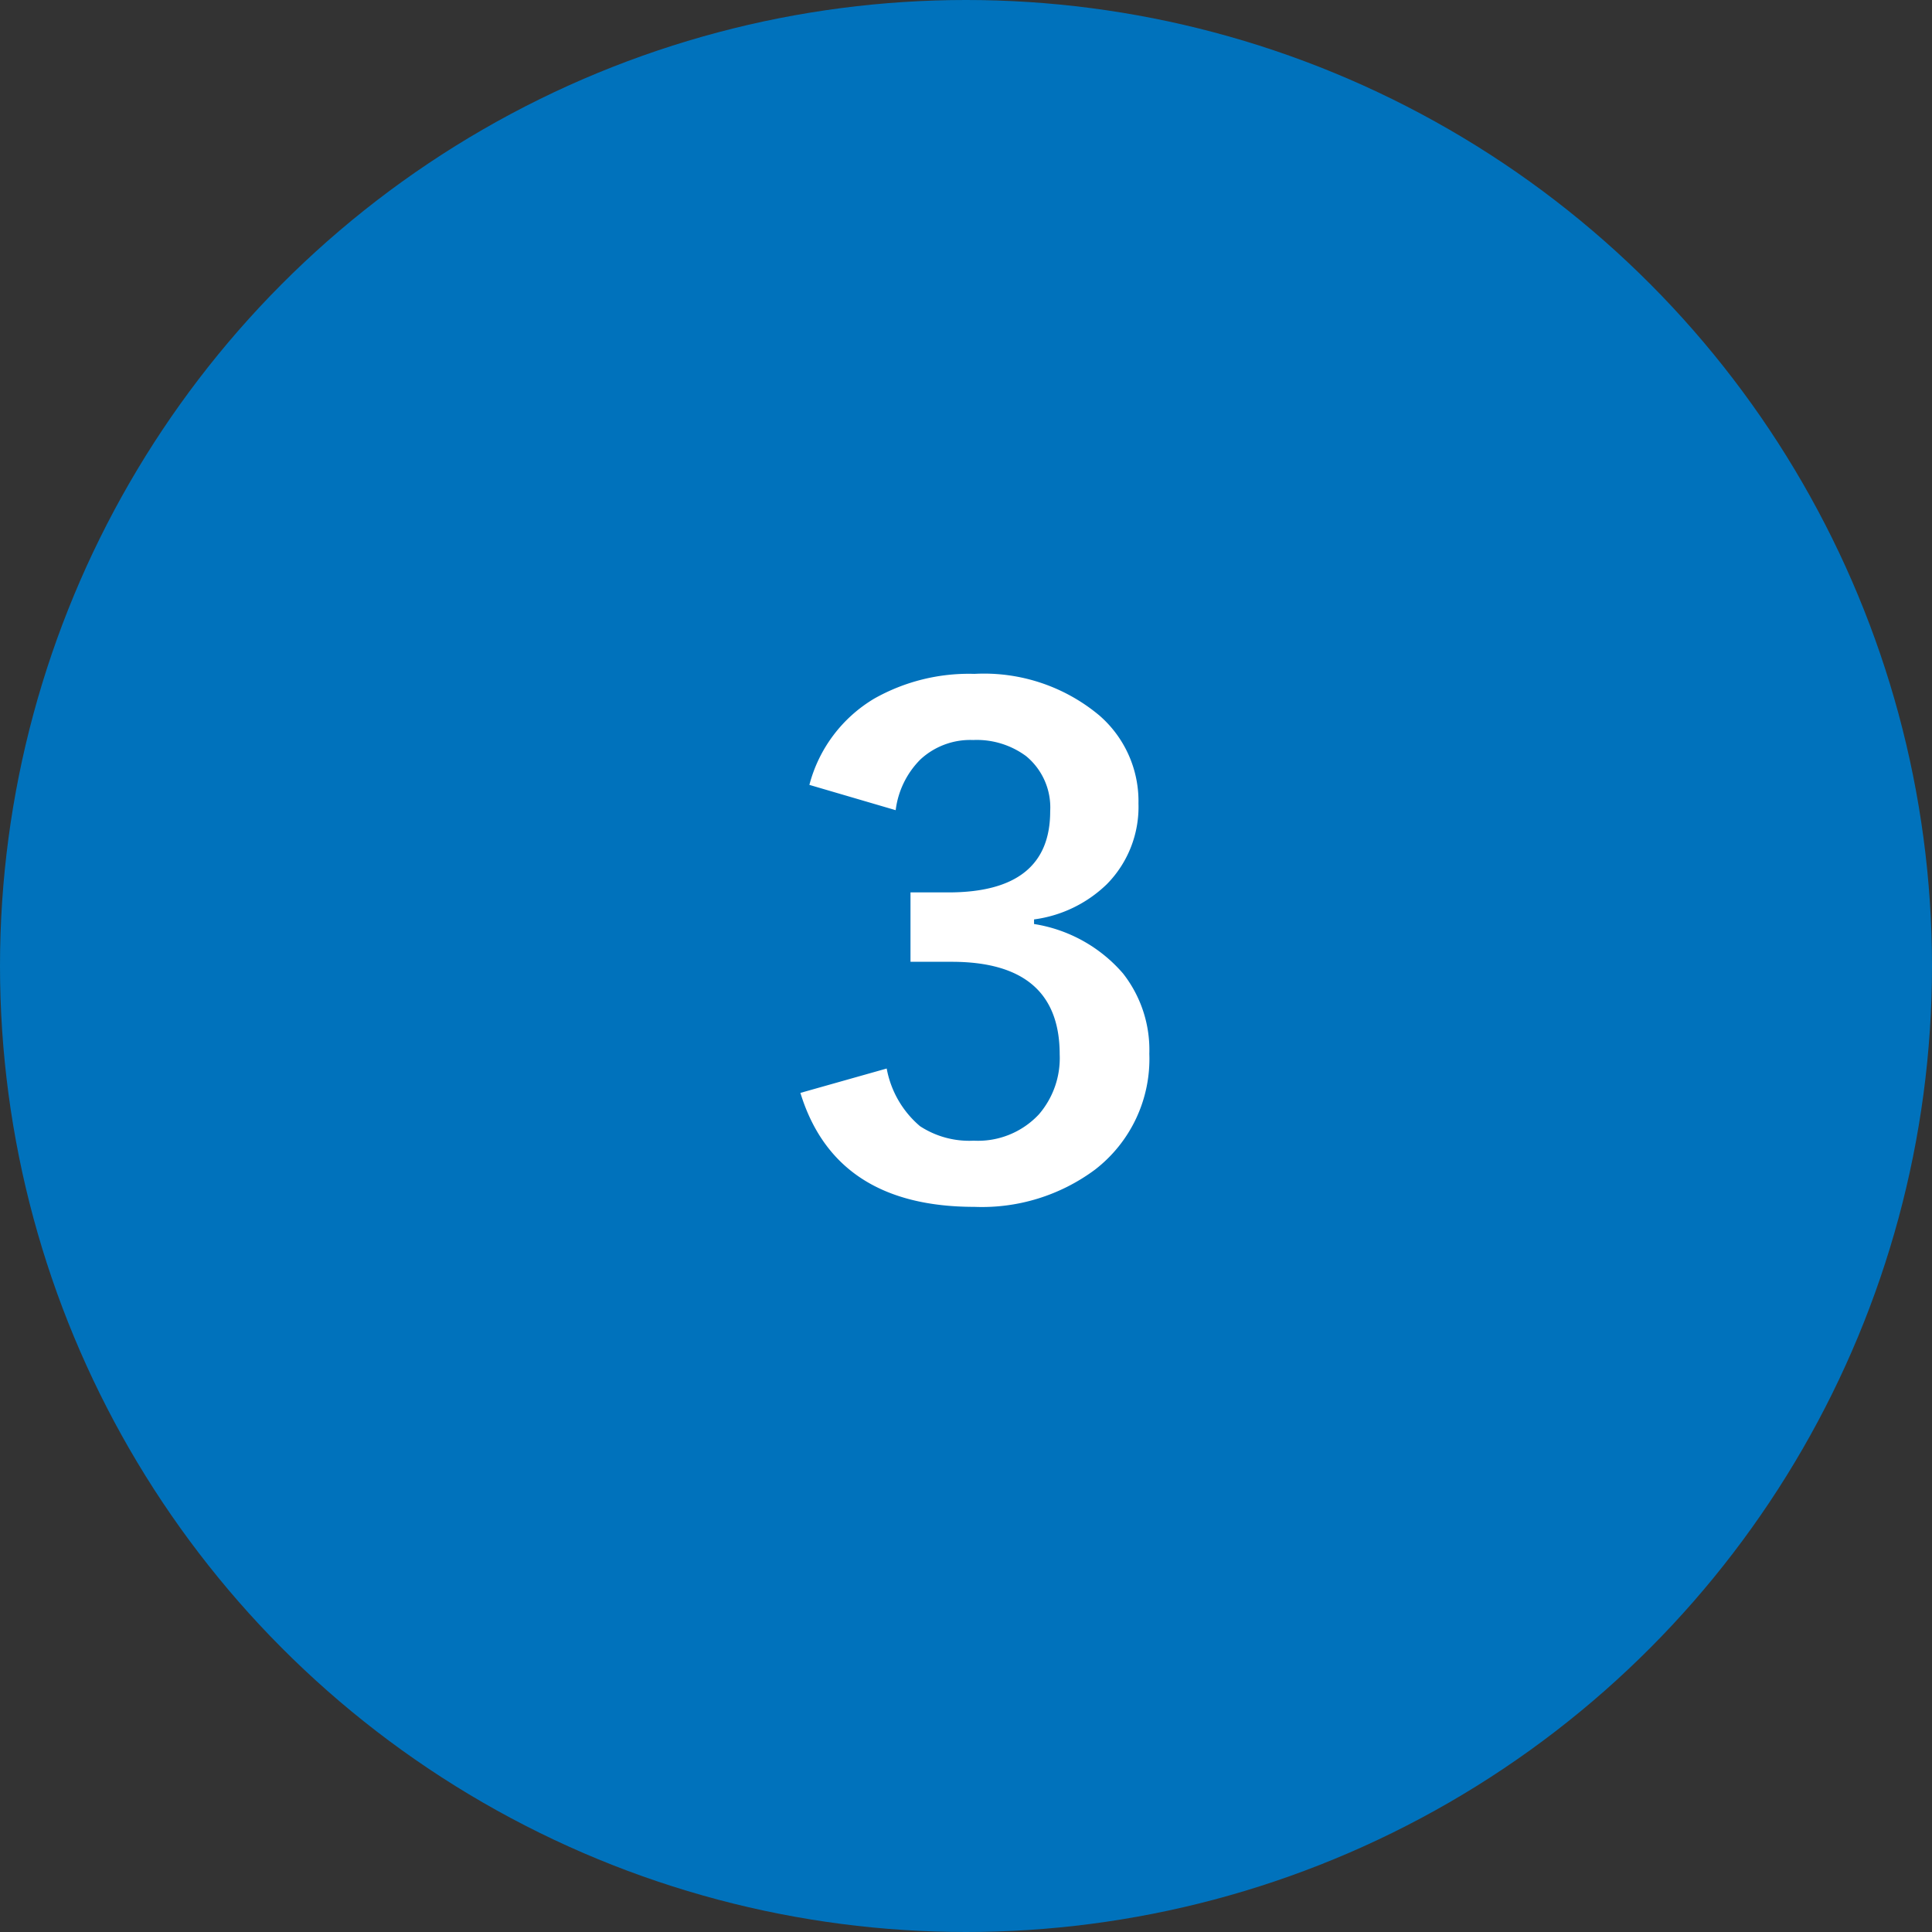
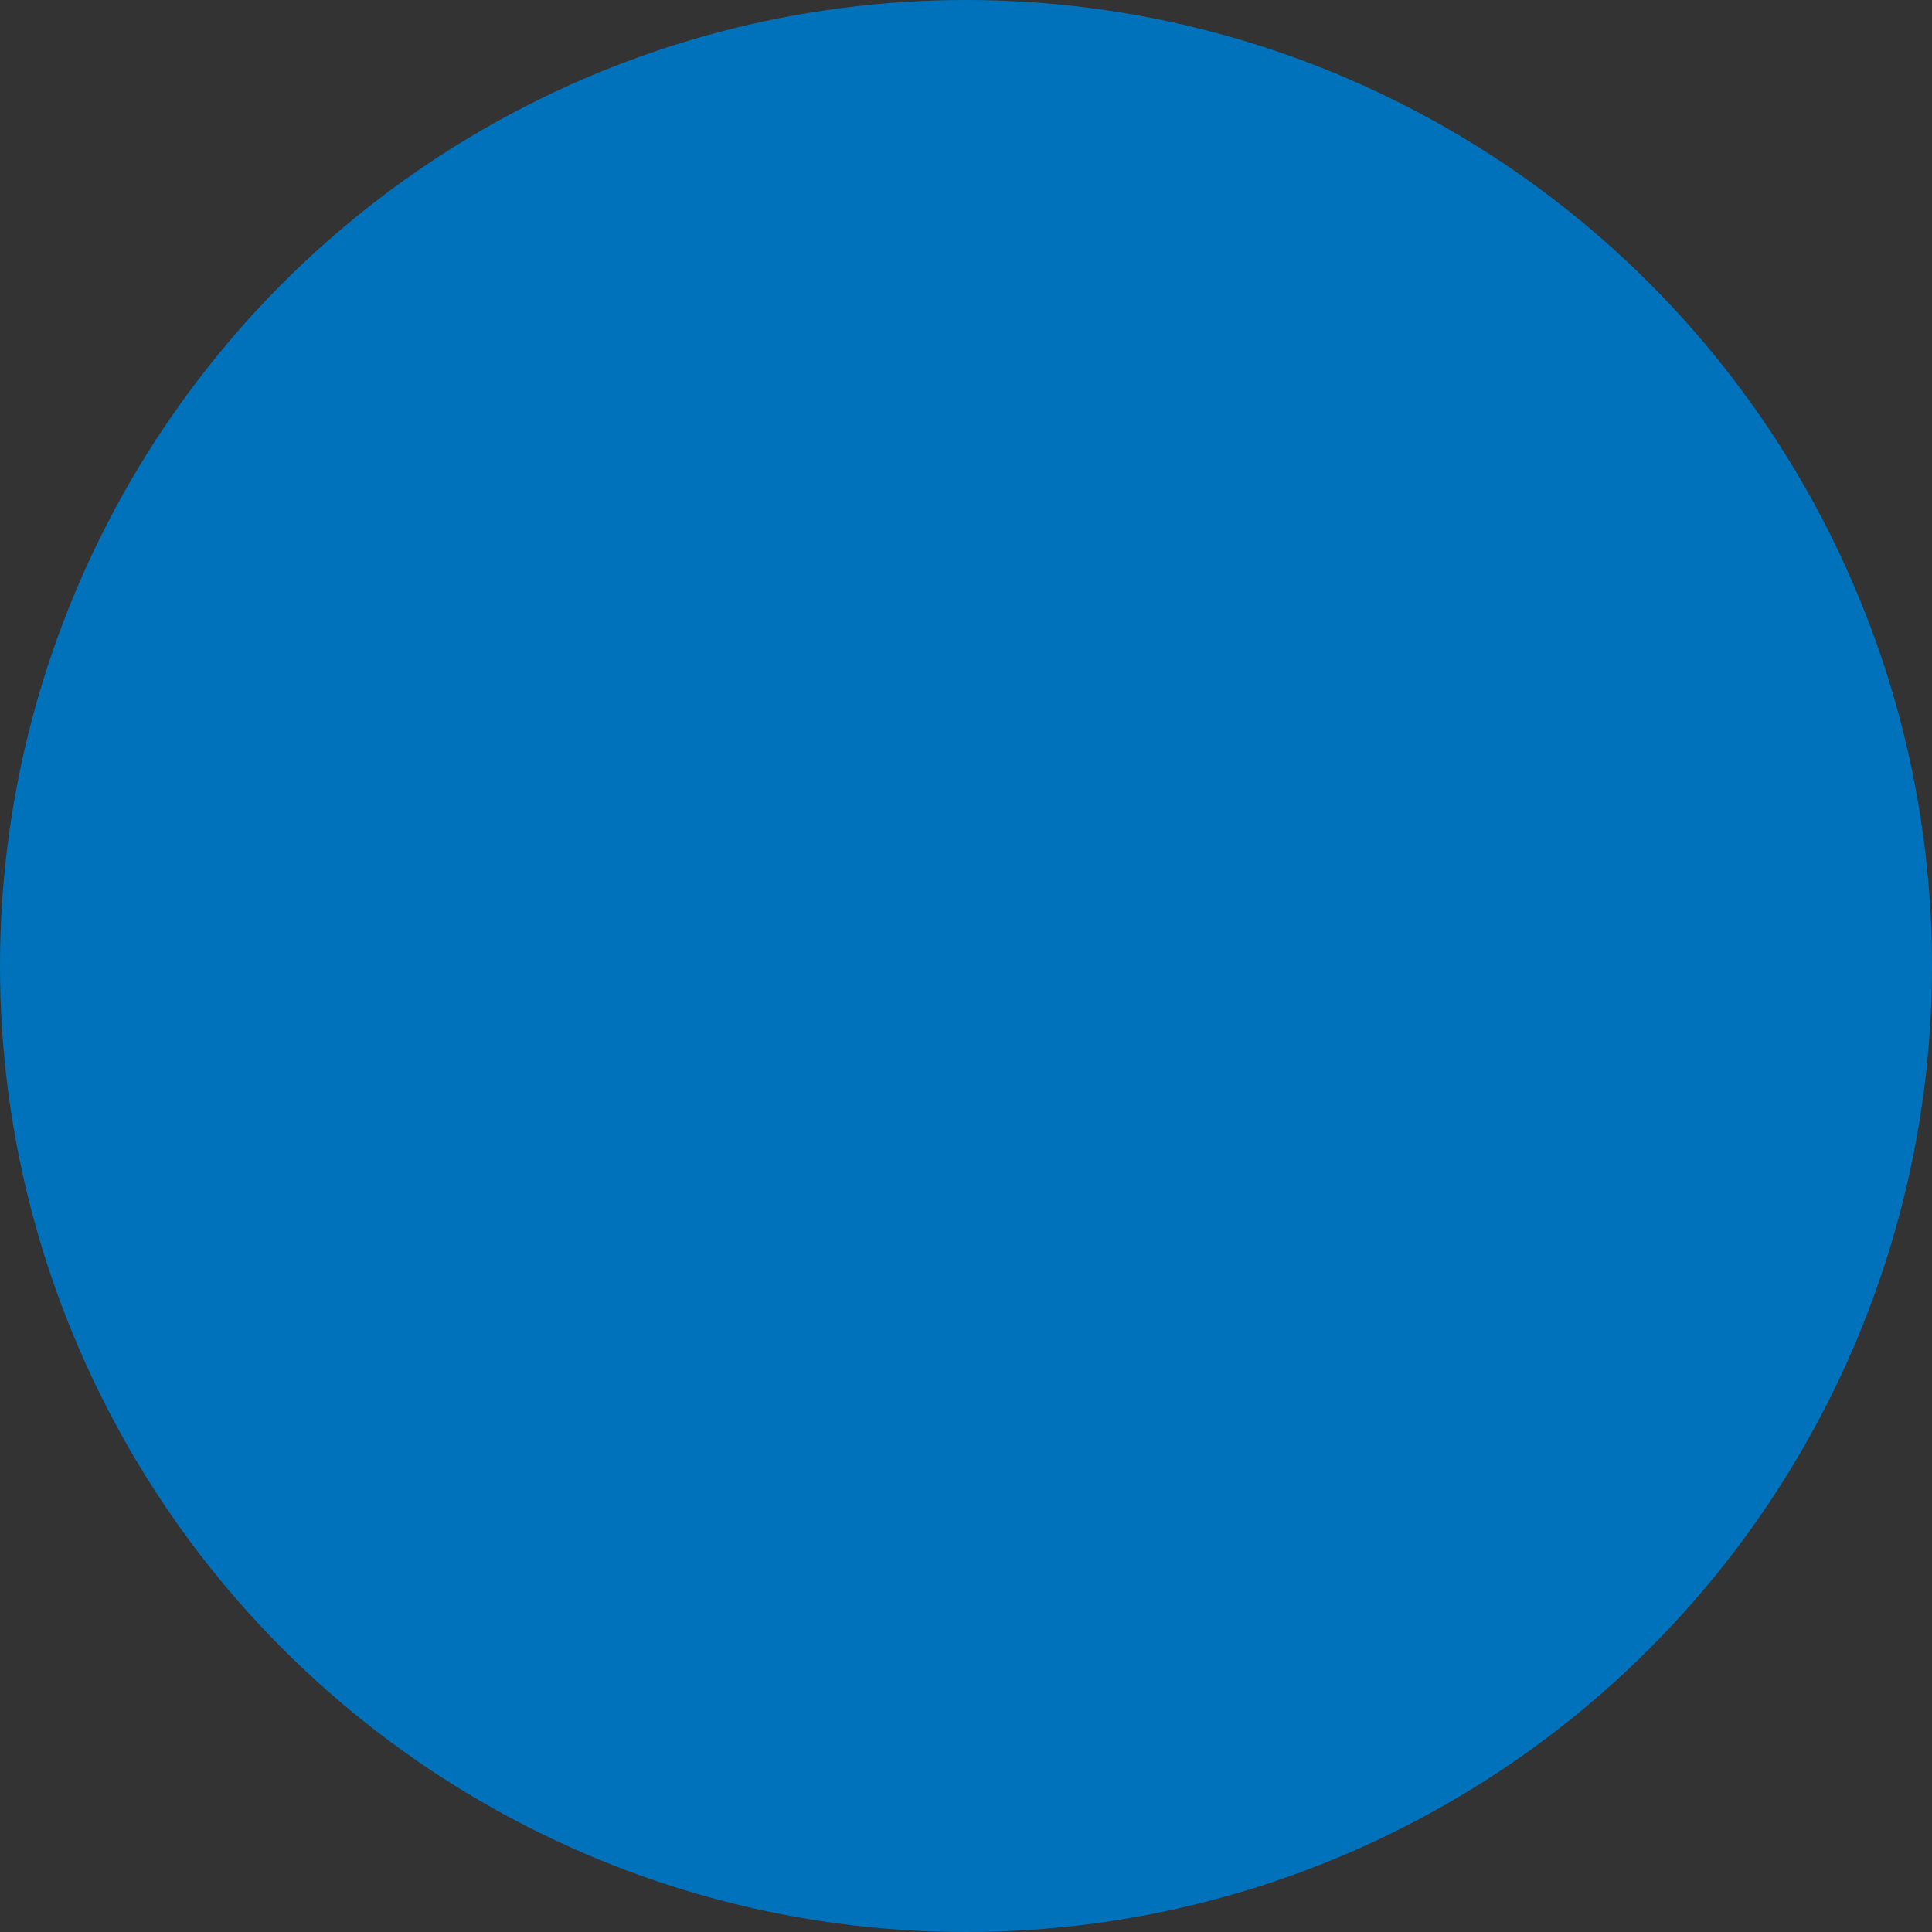
<svg xmlns="http://www.w3.org/2000/svg" width="63" height="63" viewBox="0 0 63 63">
  <rect x="0" y="0" width="63" height="63" fill="#333333" stroke="none" />
  <g id="グループ_4177" data-name="グループ 4177" transform="translate(-660 -2403)">
    <circle id="楕円形_49" data-name="楕円形 49" cx="31.5" cy="31.5" r="31.5" transform="translate(660 2403)" fill="#0072bc" />
-     <path id="パス_3293" data-name="パス 3293" d="M5.393-13.406a4.639,4.639,0,0,1,2.116-2.814,6.274,6.274,0,0,1,3.266-.806,5.86,5.86,0,0,1,4.071,1.354A3.7,3.7,0,0,1,16.124-12.8a3.587,3.587,0,0,1-1.031,2.632,4.2,4.2,0,0,1-2.374,1.149v.15a4.822,4.822,0,0,1,2.9,1.611,4.036,4.036,0,0,1,.859,2.621A4.559,4.559,0,0,1,14.706-.859,6.176,6.176,0,0,1,10.774.354Q6.241.354,5.1-3.362l2.814-.795A3.226,3.226,0,0,0,9-2.277a2.932,2.932,0,0,0,1.751.473,2.716,2.716,0,0,0,2.127-.859,2.811,2.811,0,0,0,.677-1.955q0-3.019-3.523-3.019H8.69V-9.9H9.926q3.319,0,3.319-2.643a2.168,2.168,0,0,0-.784-1.8,2.706,2.706,0,0,0-1.729-.526,2.391,2.391,0,0,0-1.719.634,2.831,2.831,0,0,0-.806,1.654Z" transform="translate(681 2442)" fill="#fff" />
  </g>
</svg>